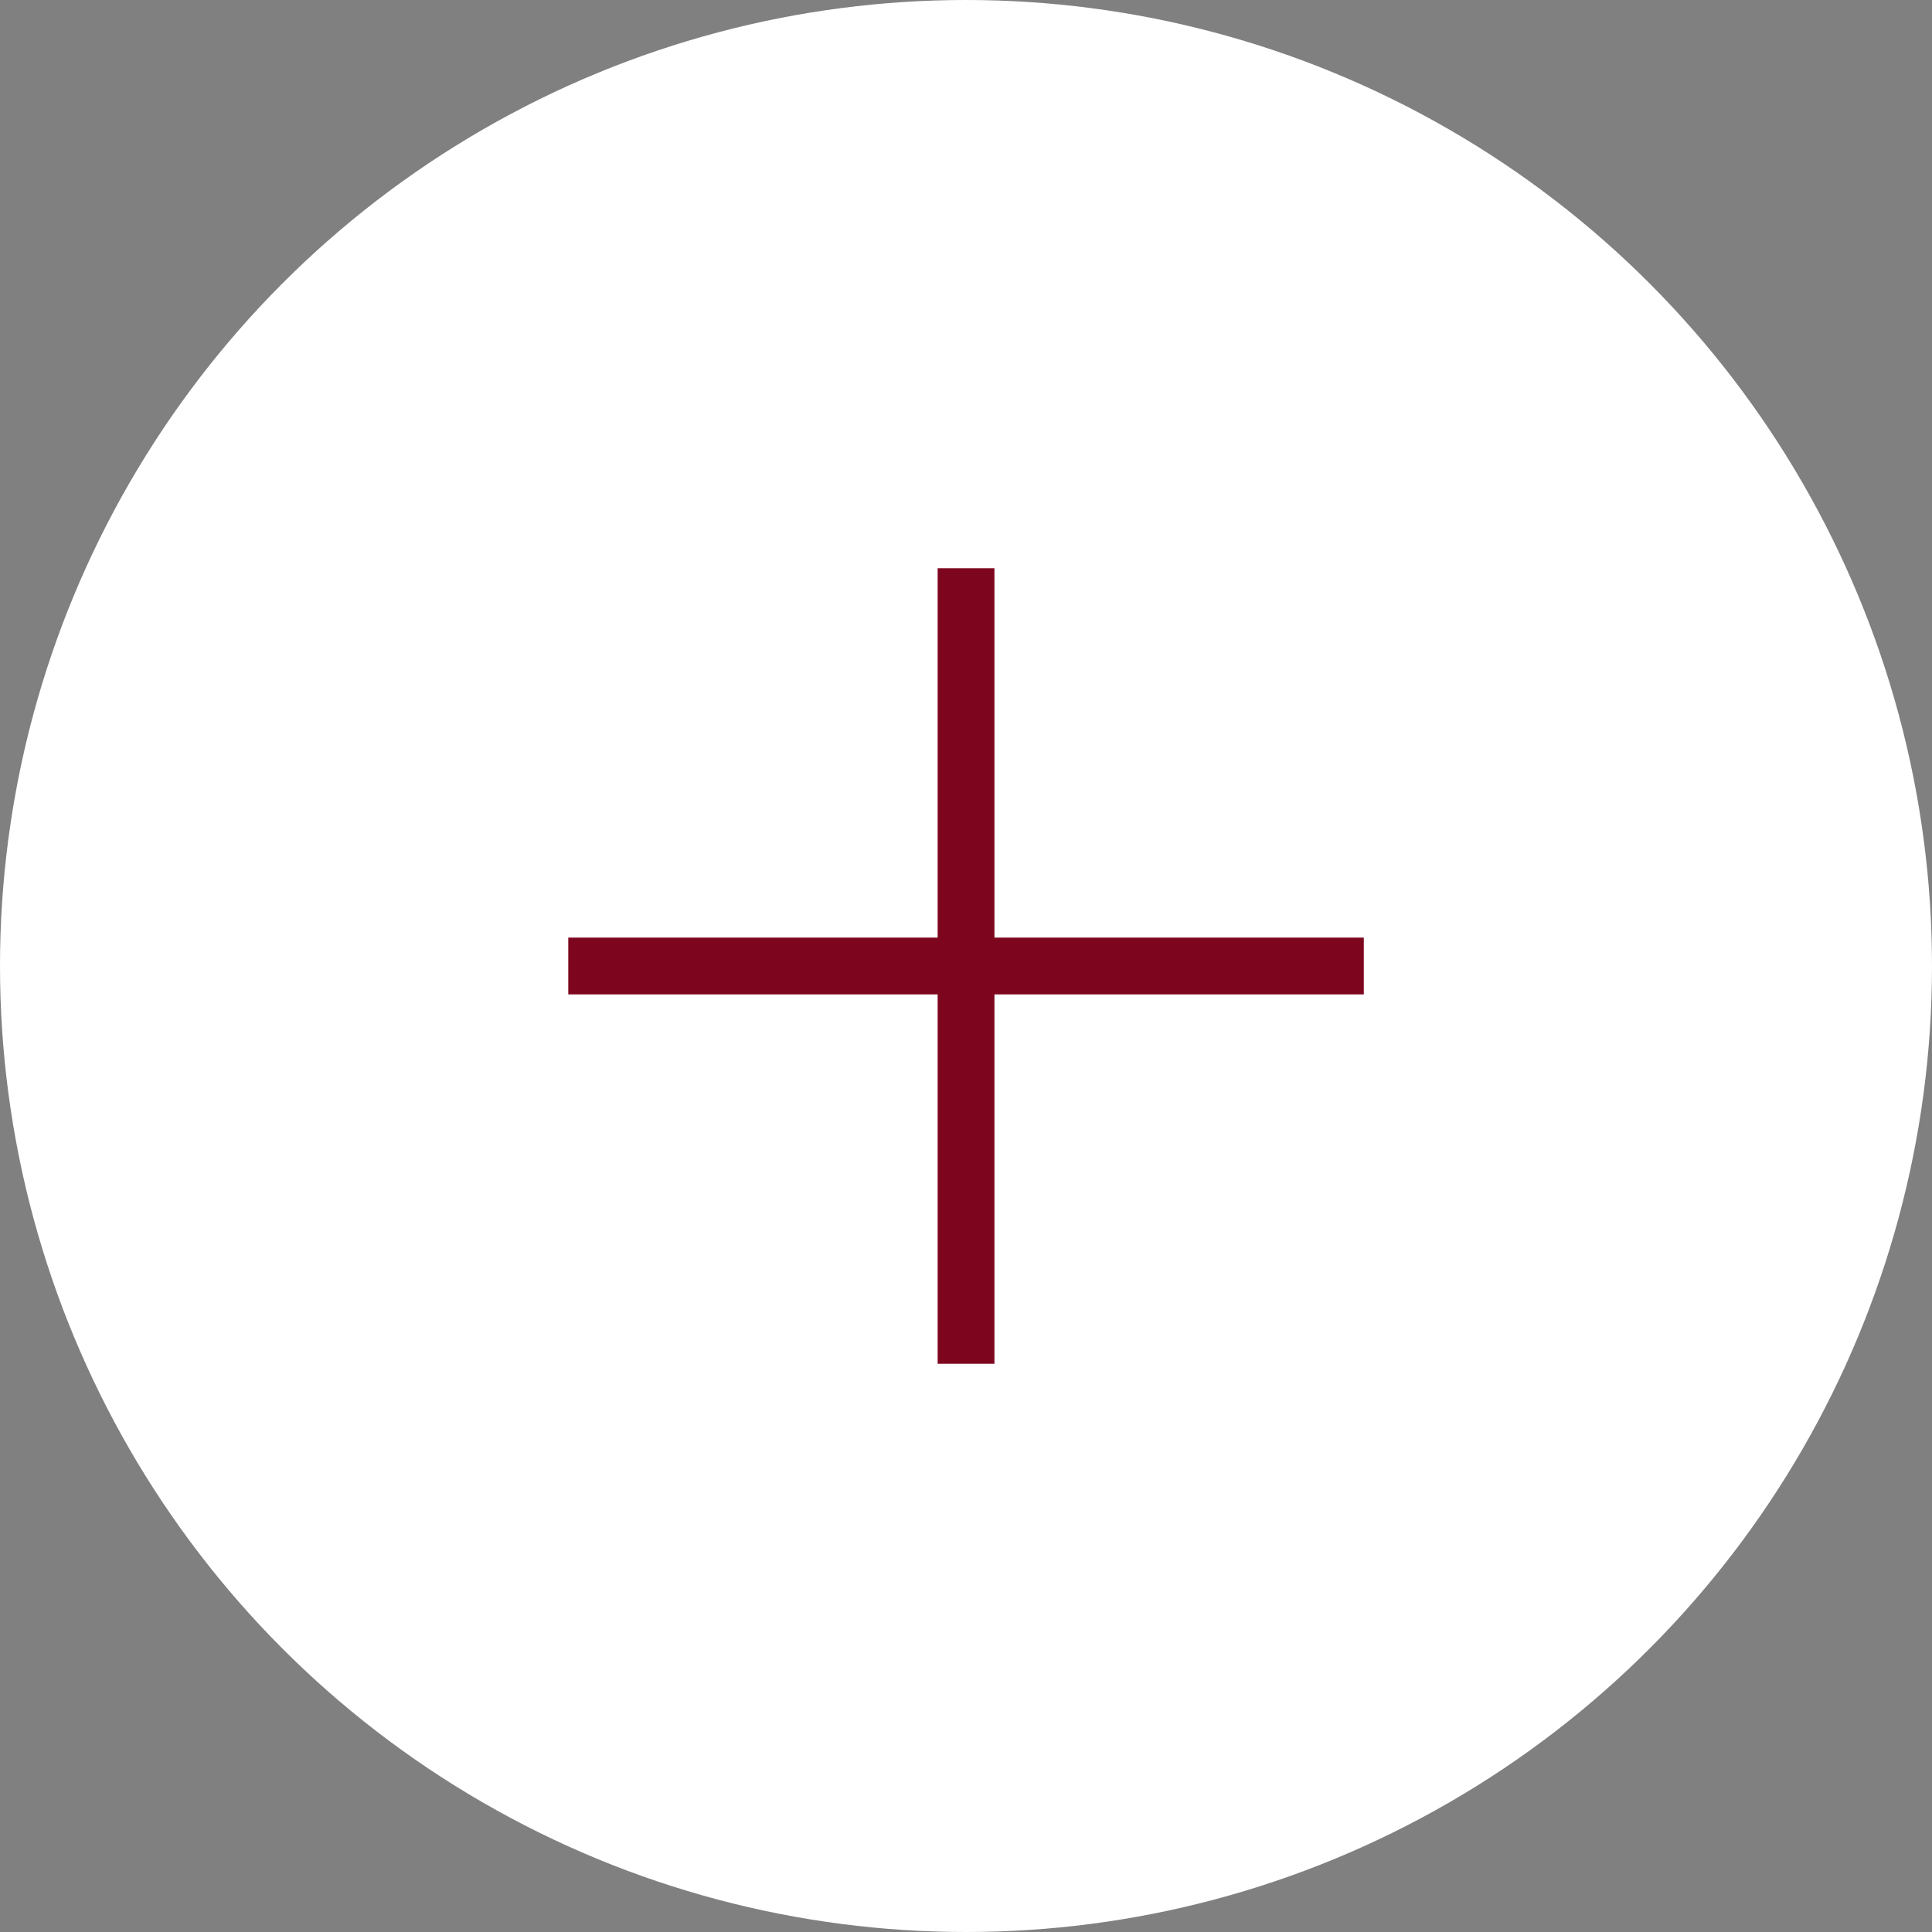
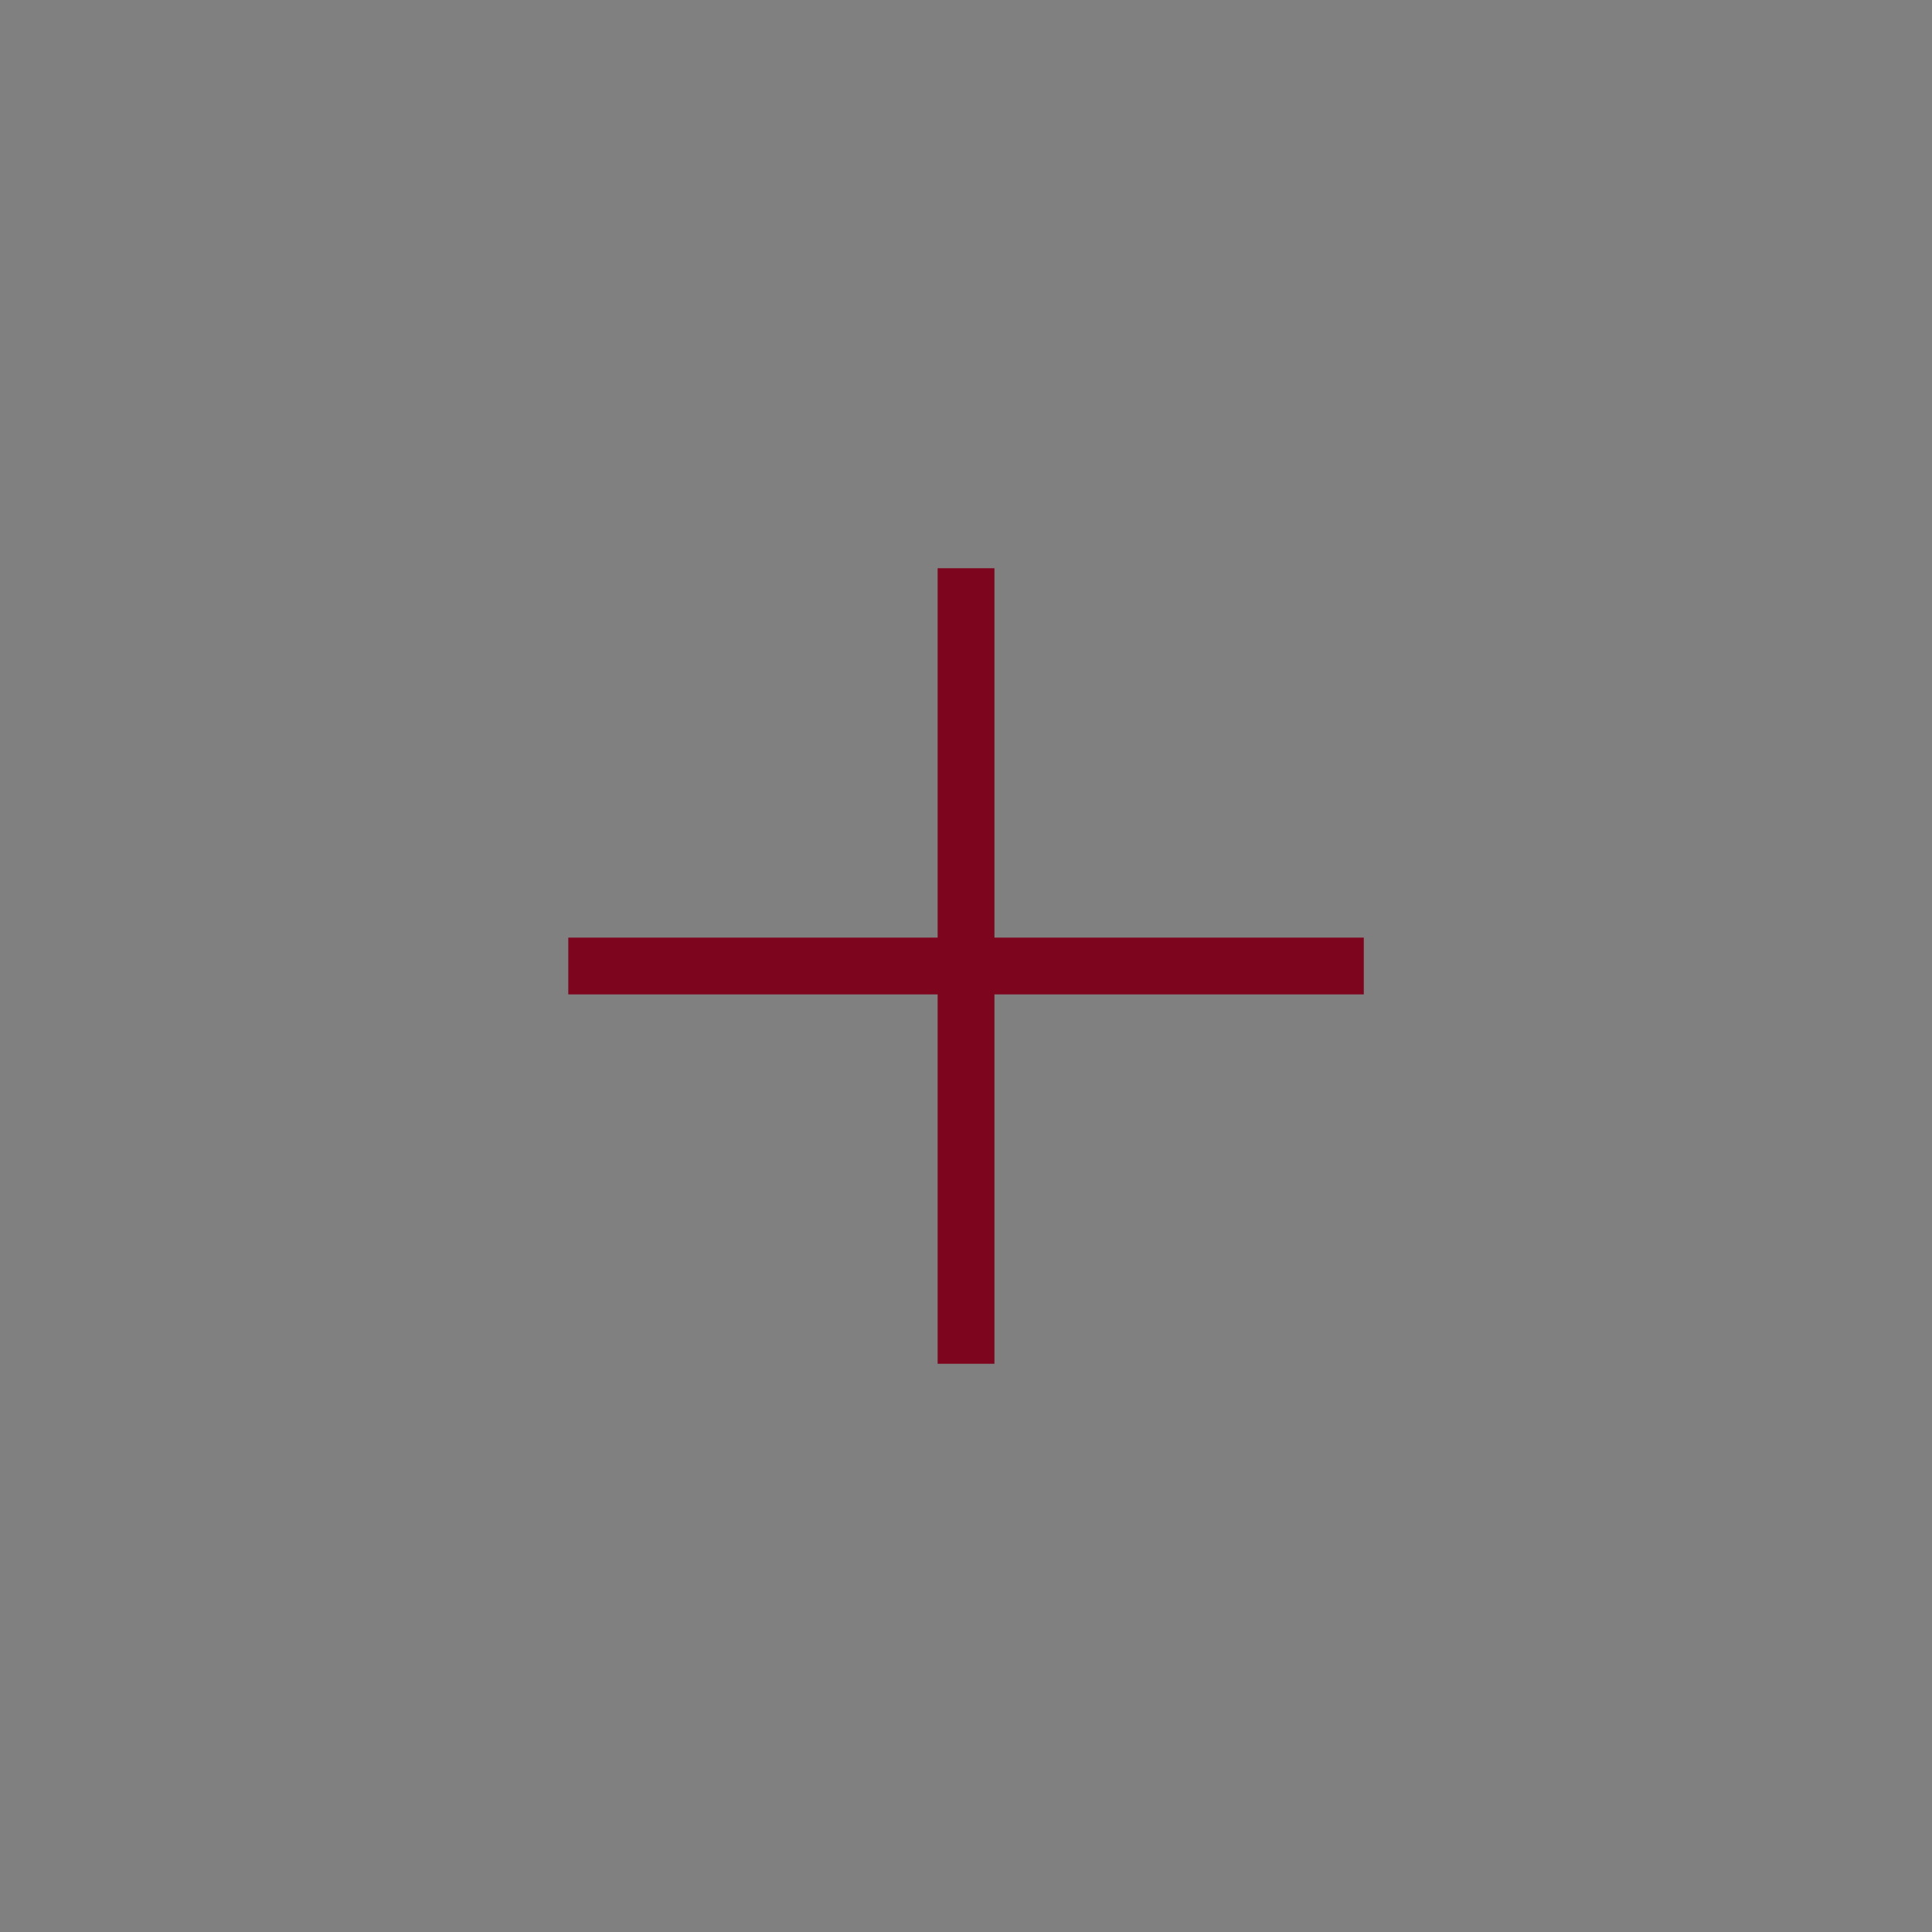
<svg xmlns="http://www.w3.org/2000/svg" width="50" height="50" viewBox="0 0 50 50" fill="none">
  <rect x="0" y="0" width="50" height="50" fill="#808080" stroke="none" />
-   <circle cx="25" cy="25" r="25" fill="white" />
  <path fill-rule="evenodd" clip-rule="evenodd" d="M35.295 25.735H14.707V24.265H35.295V25.735Z" fill="#7D061E" />
  <path fill-rule="evenodd" clip-rule="evenodd" d="M25.736 14.706V35.294H24.266V14.706H25.736Z" fill="#7D061E" />
</svg>